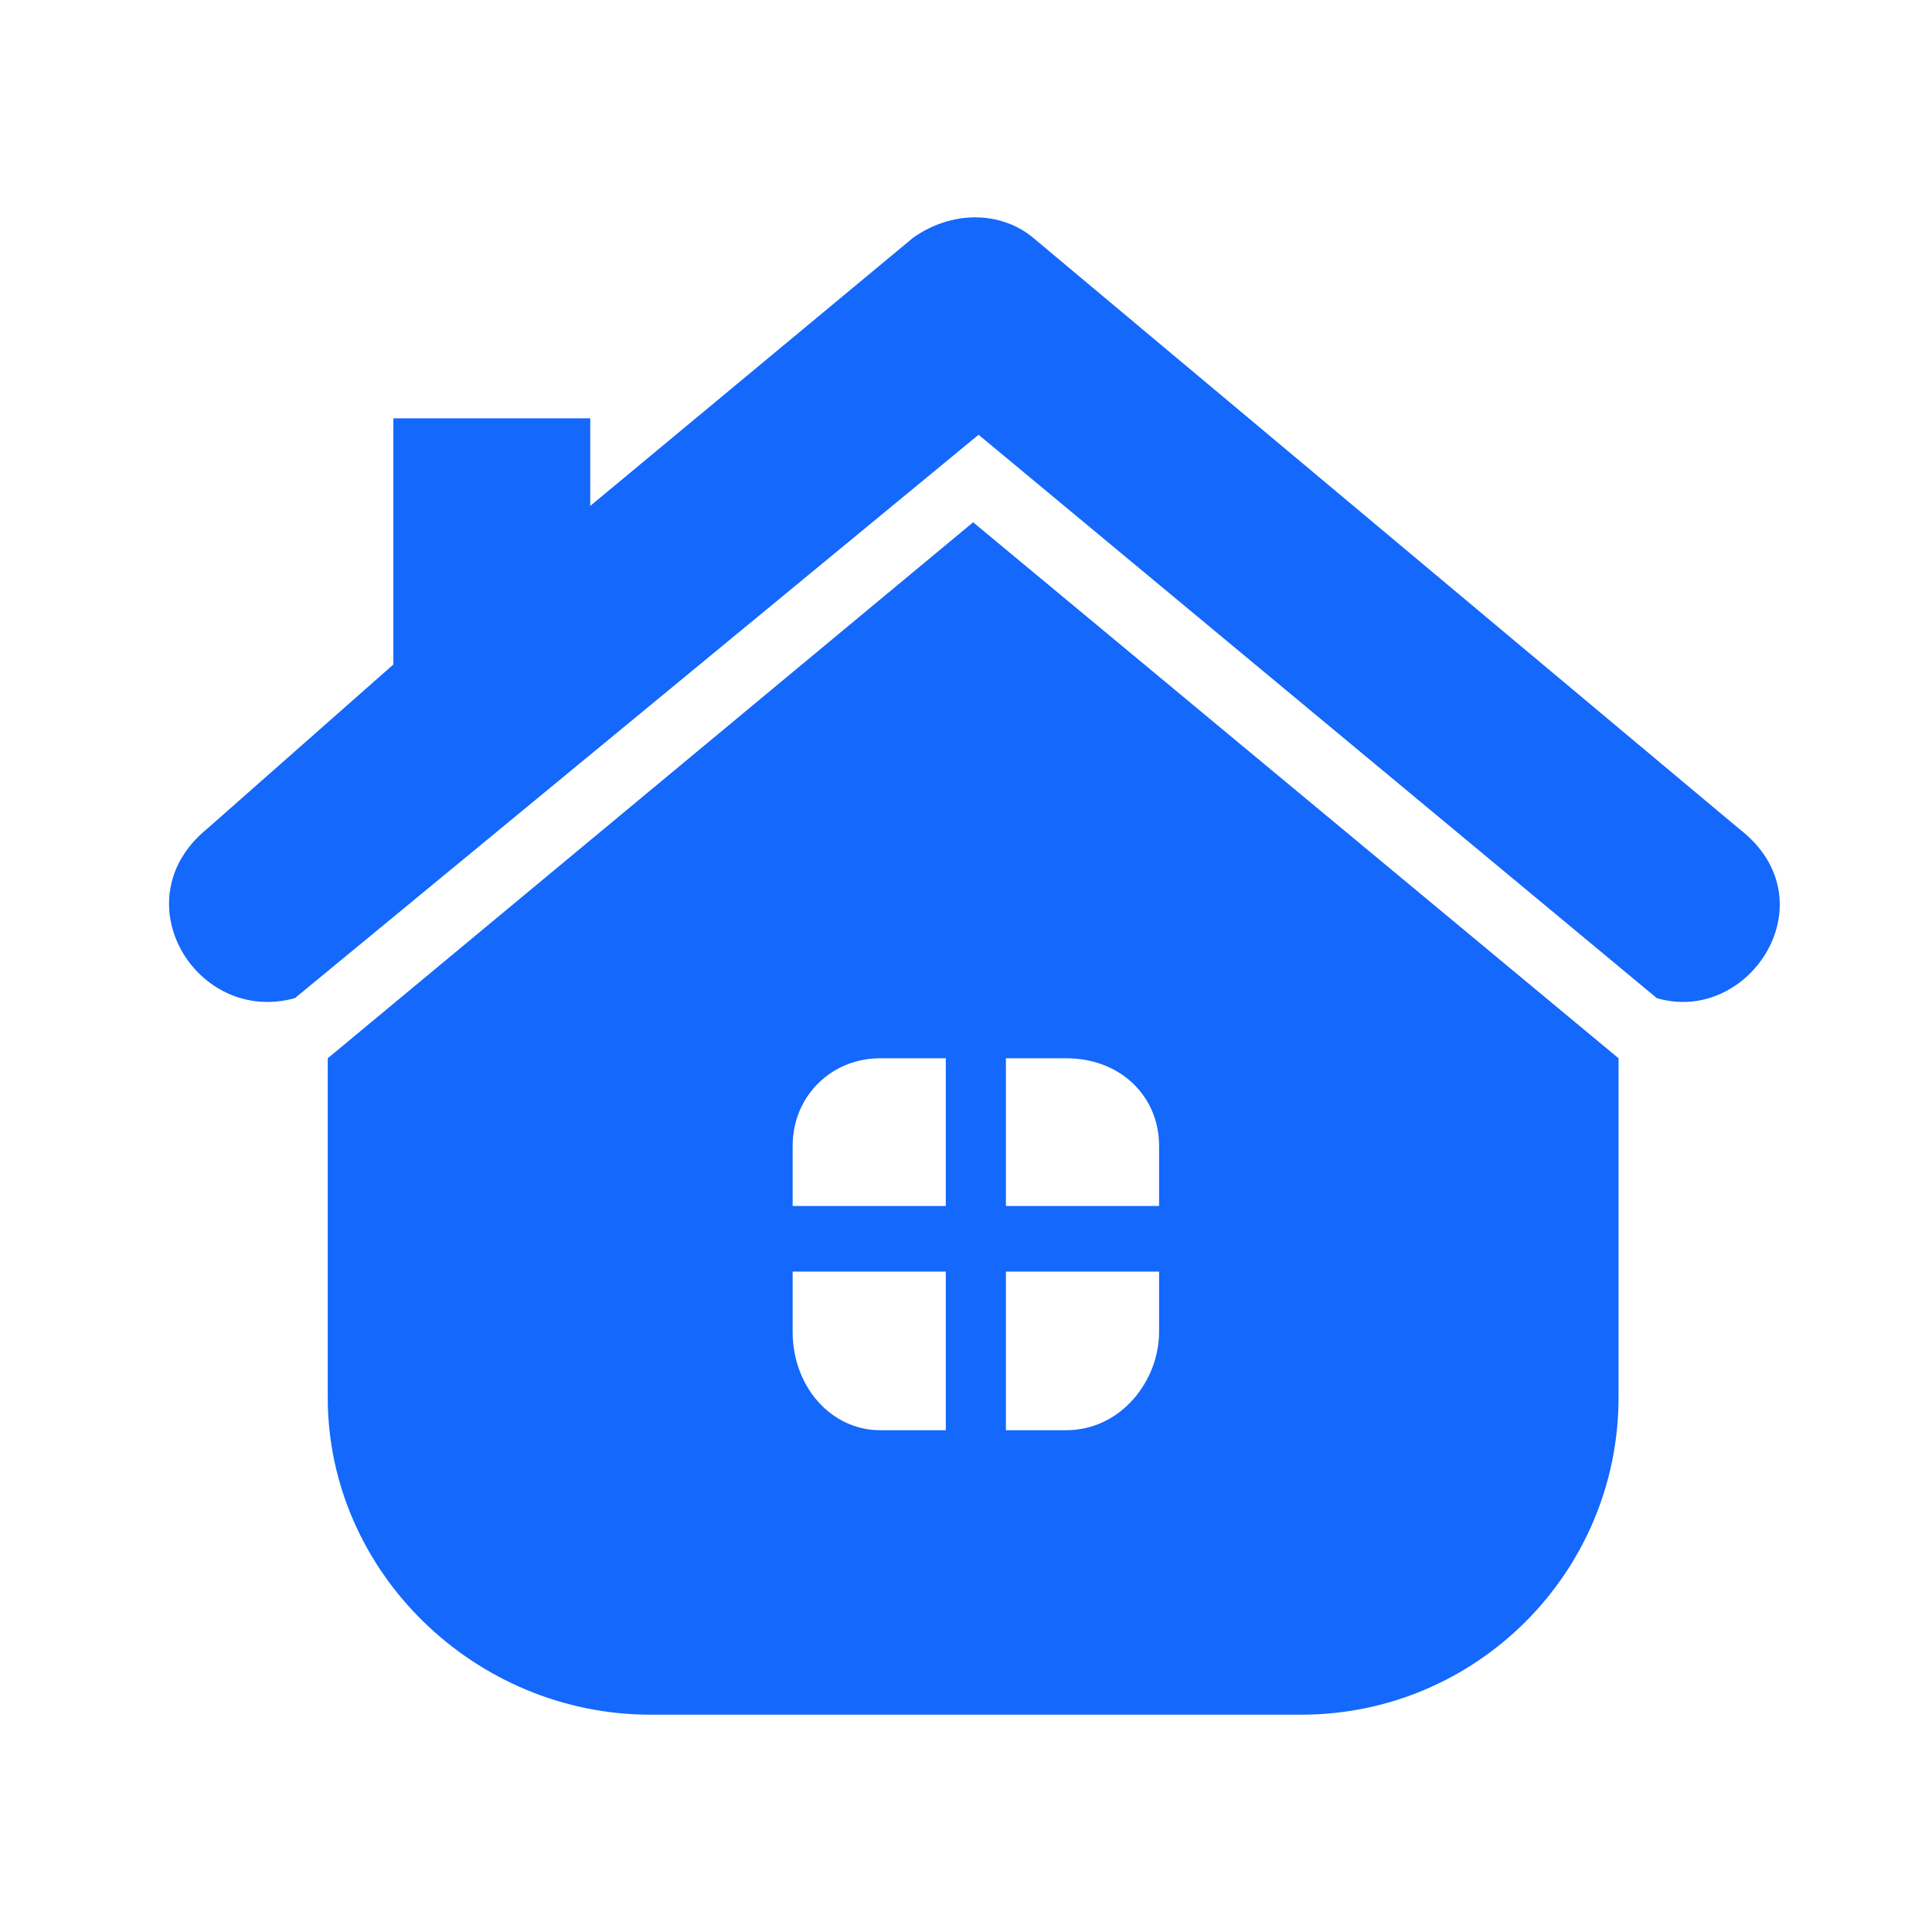
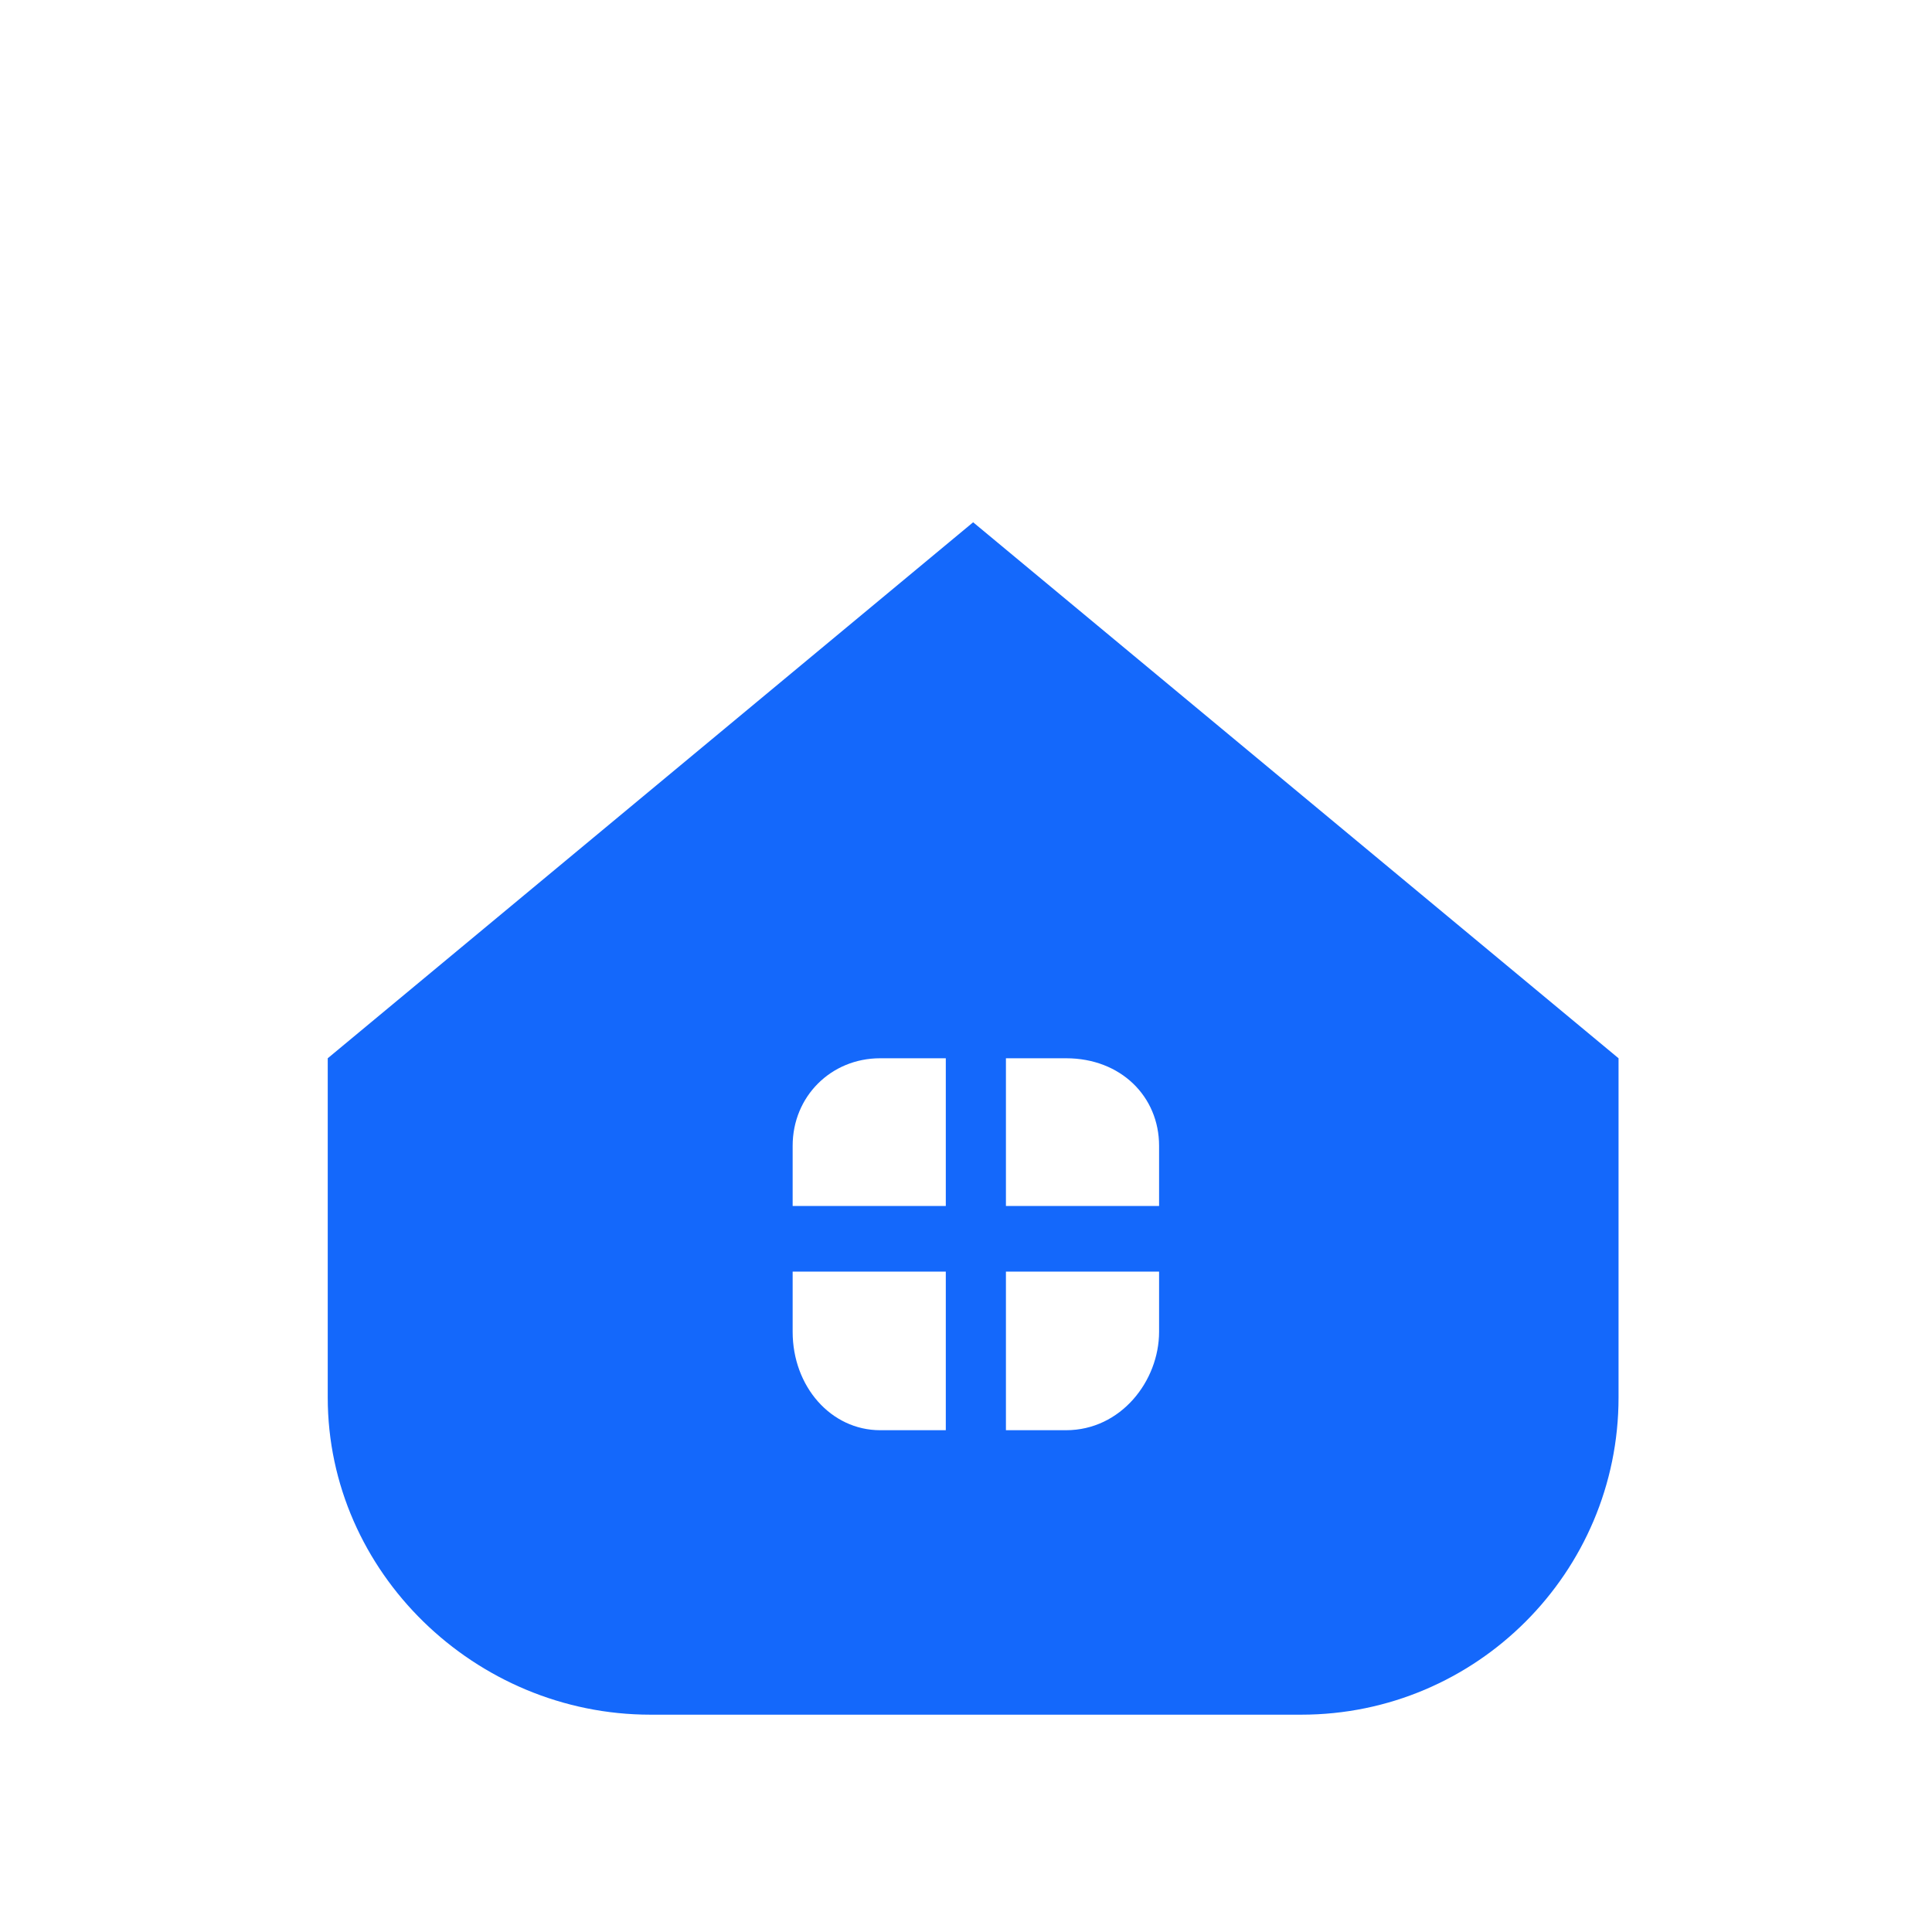
<svg xmlns="http://www.w3.org/2000/svg" width="33" height="33" viewBox="0 0 33 33" fill="none">
-   <path fill-rule="evenodd" clip-rule="evenodd" d="M17.649 4.063L29.701 14.153C31.289 15.367 29.888 17.516 28.3 17.049L16.715 7.426L5.037 17.049C3.355 17.516 2.047 15.367 3.542 14.153L6.719 11.35V7.146H10.082V8.641L15.594 4.063C16.248 3.596 17.089 3.596 17.649 4.063Z" fill="#1468FB" />
  <path fill-rule="evenodd" clip-rule="evenodd" d="M27.646 18.076V23.869C27.646 26.858 25.217 29.288 22.227 29.288H11.11C8.12 29.288 5.598 26.858 5.598 23.869V18.076L16.622 8.921L27.646 18.076ZM18.21 18.076H17.182V20.599H19.798V19.571C19.798 18.73 19.144 18.076 18.21 18.076ZM16.155 18.076H15.034C14.193 18.076 13.539 18.73 13.539 19.571V20.599H16.155V18.076ZM13.539 21.72V22.748C13.539 23.682 14.193 24.429 15.034 24.429H16.155V21.72H13.539ZM17.182 24.429H18.21C19.144 24.429 19.798 23.589 19.798 22.748V21.72H17.182V24.429Z" fill="#1468FB" />
</svg>